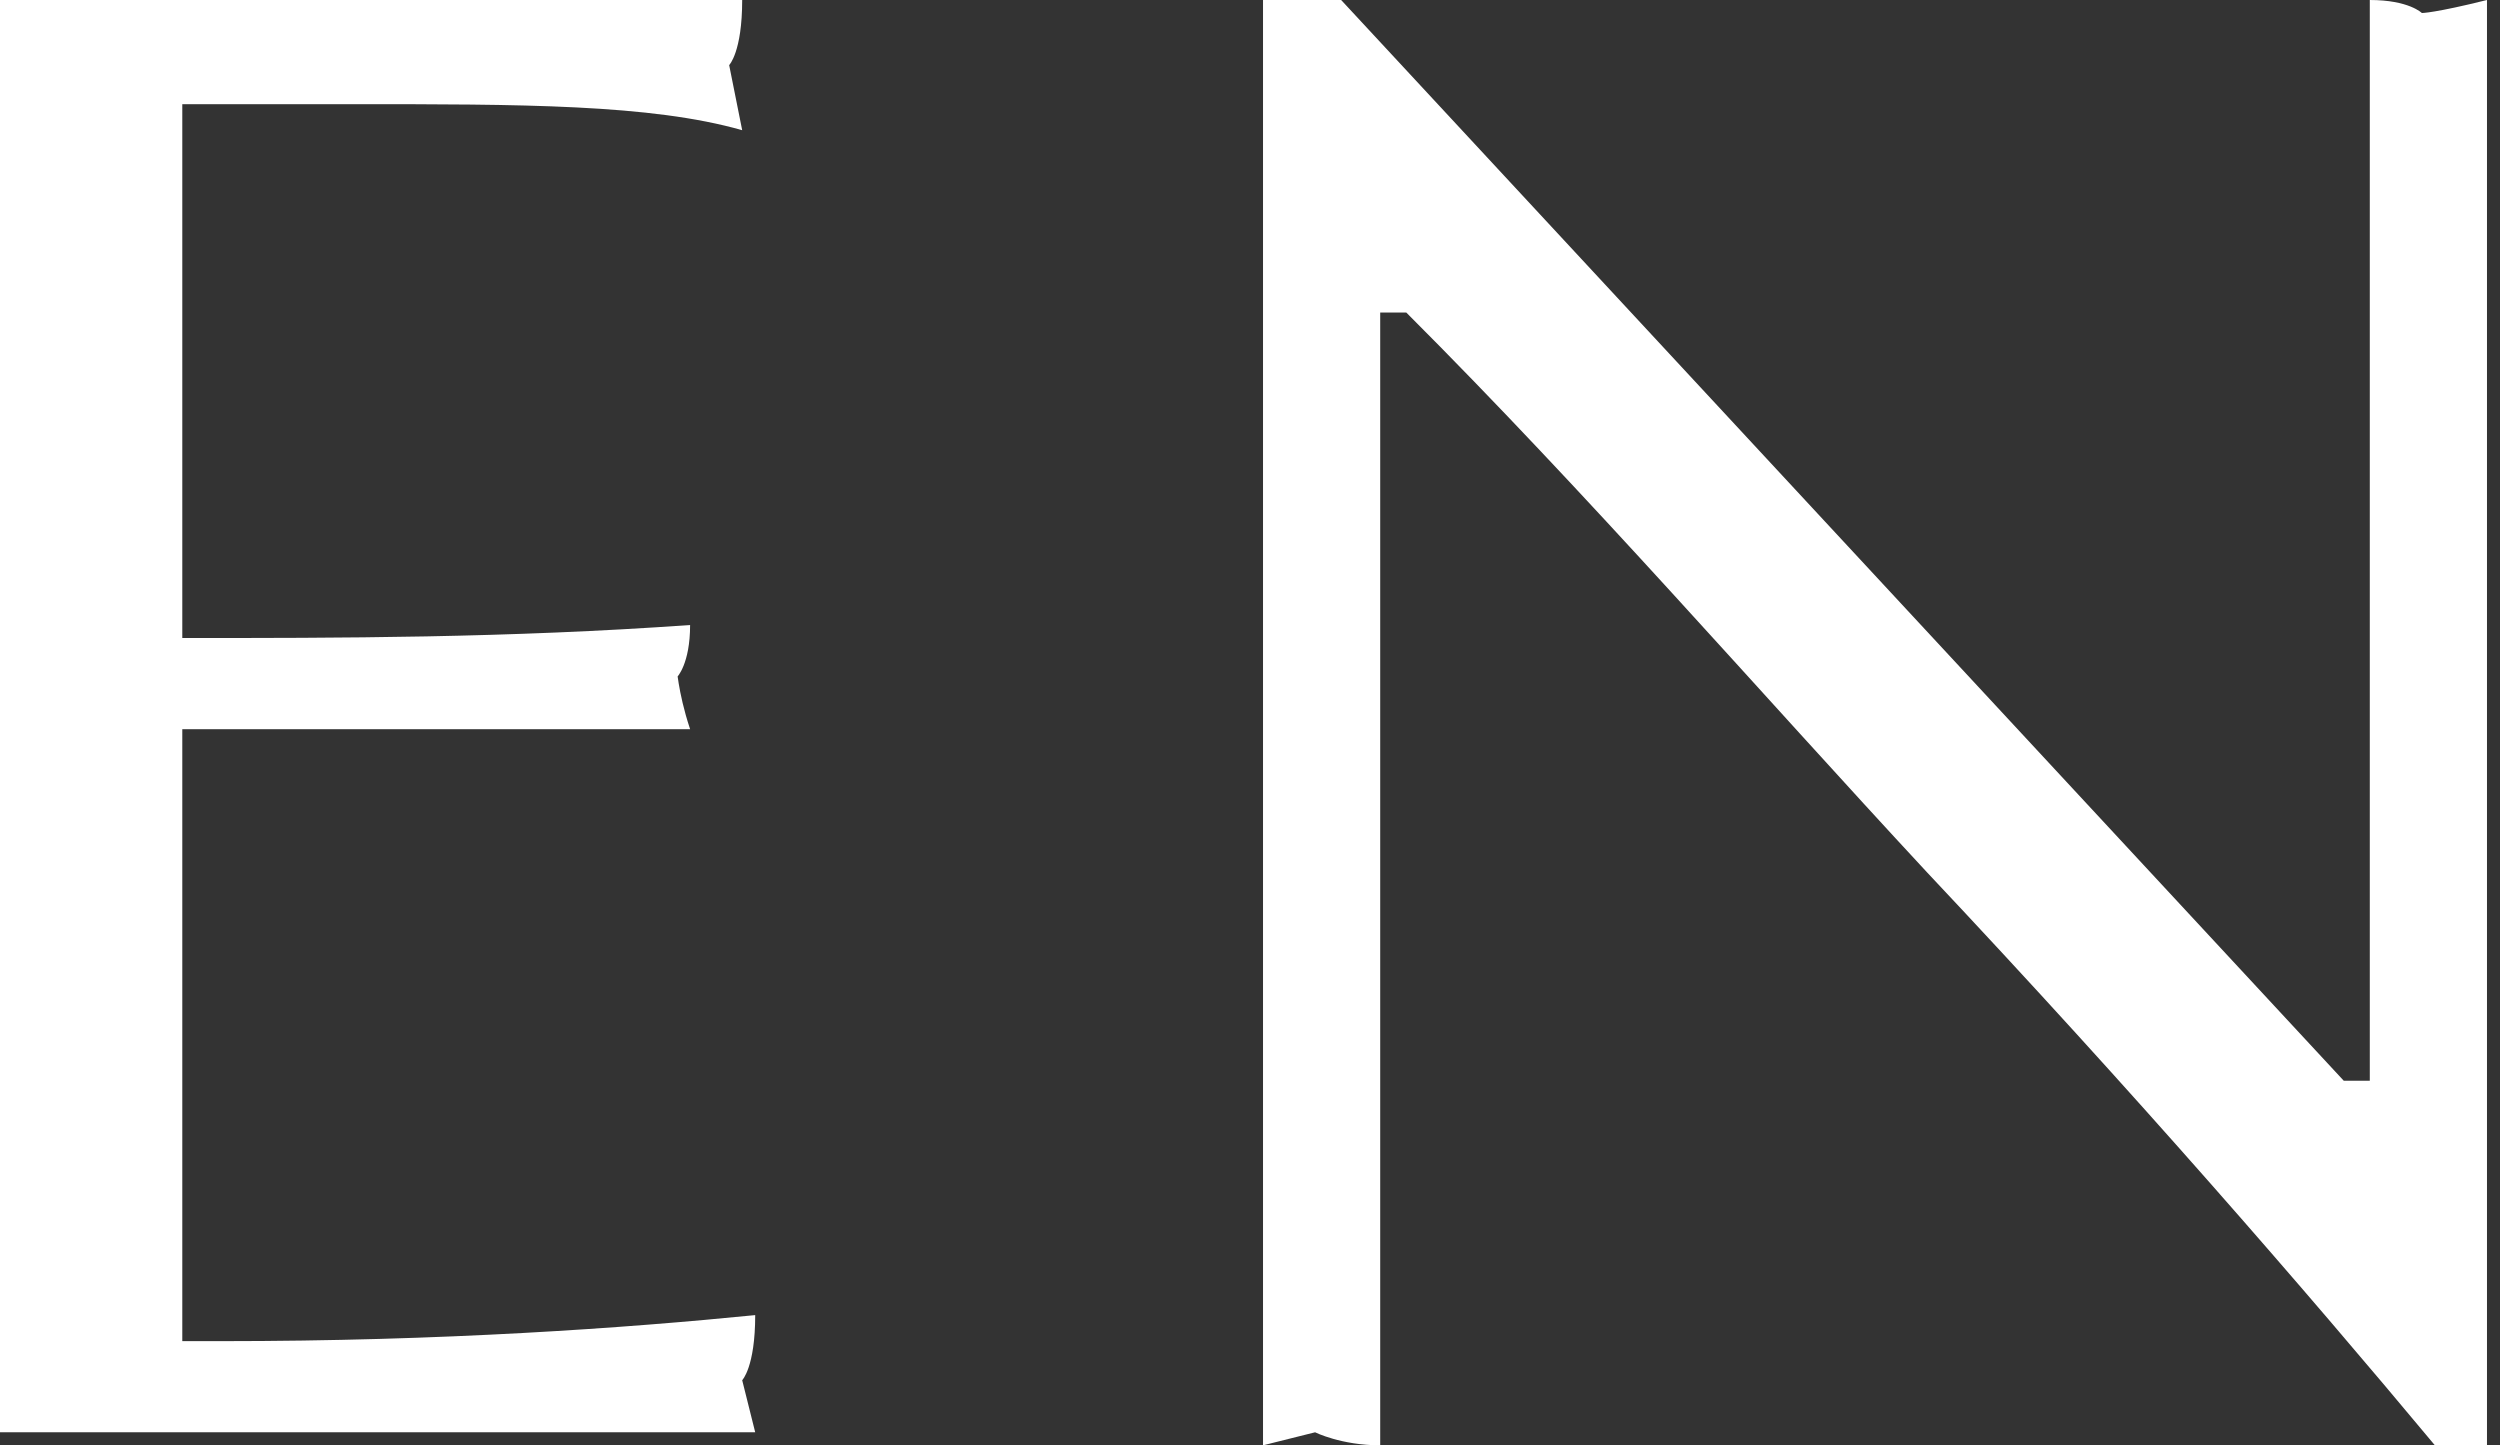
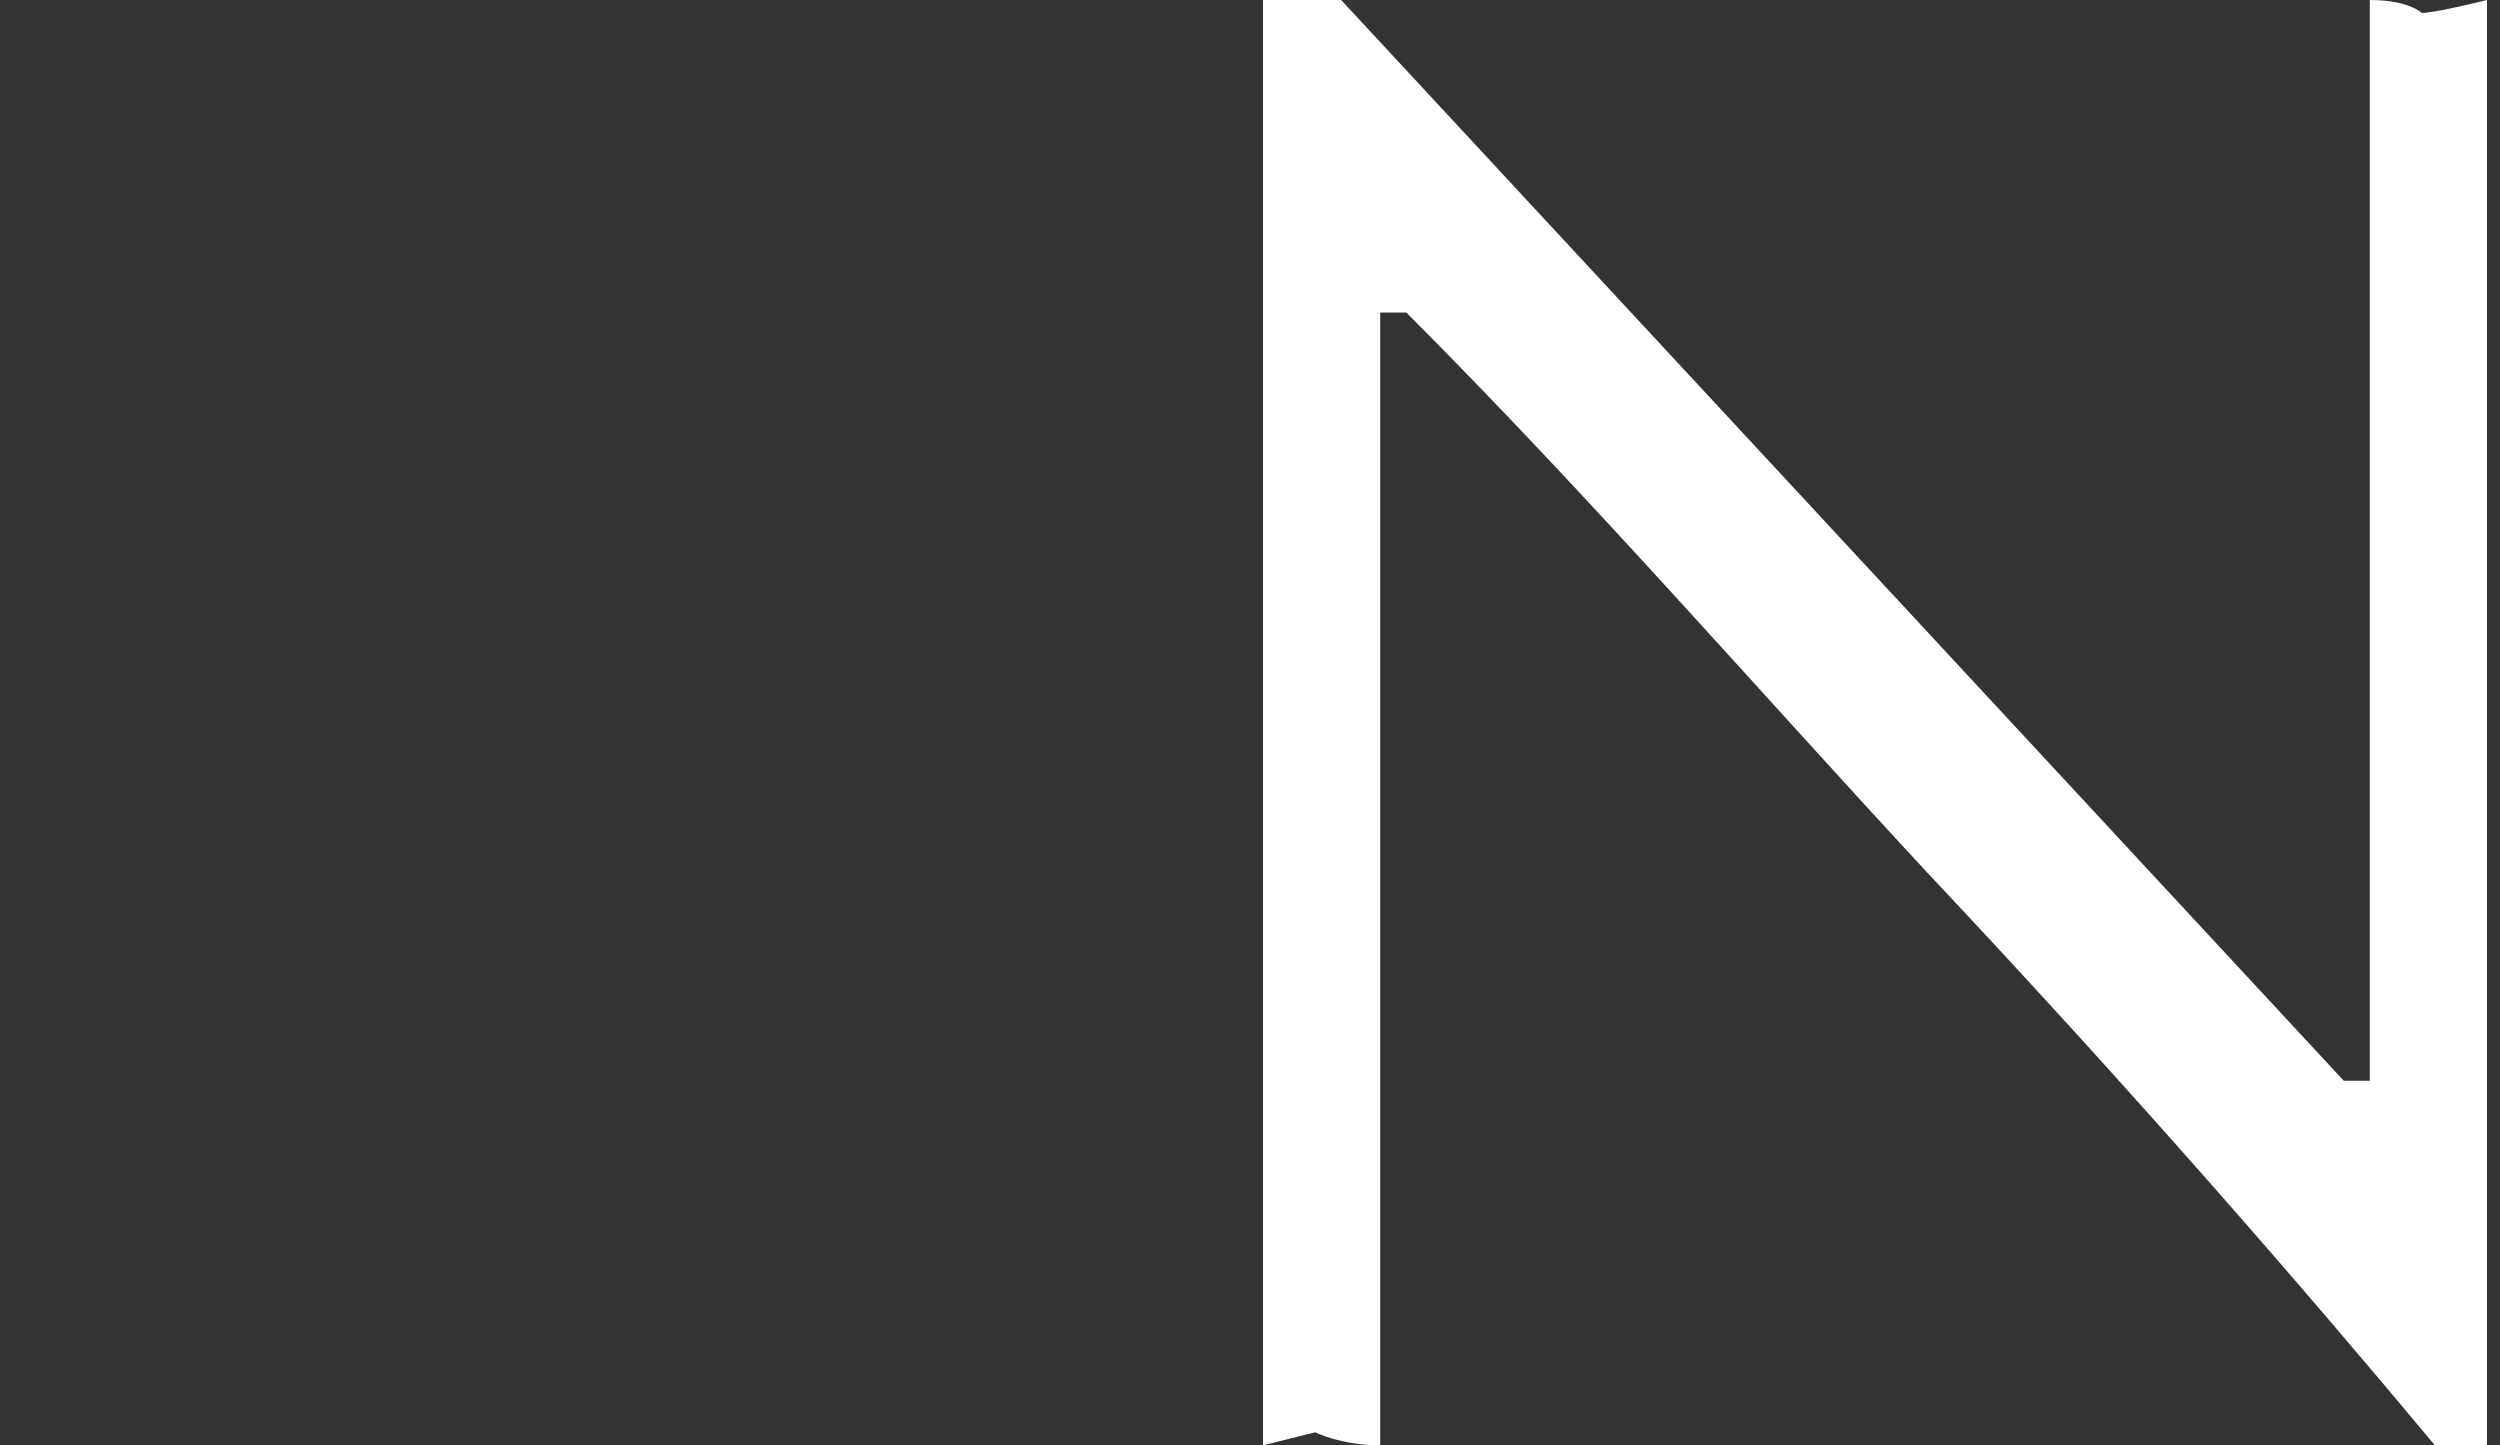
<svg xmlns="http://www.w3.org/2000/svg" version="1.1" id="レイヤー_1" x="0px" y="0px" viewBox="0 0 19.2 11.1" style="enable-background:new 0 0 19.2 11.1;" xml:space="preserve">
  <rect x="0" y="0" width="19.2" height="11.1" fill="#333333" stroke="none" />
  <style type="text/css">
	.st0{fill:#FFFFFF;}
</style>
  <g>
-     <path class="st0" d="M5.8,11H0V0h5.7c0,0.4-0.1,0.5-0.1,0.5L5.7,1C5,0.8,4,0.8,2.7,0.8H1.4v4.1c1.2,0,2.5,0,3.9-0.1   c0,0.3-0.1,0.4-0.1,0.4c0-0.1,0,0.1,0.1,0.4c-0.1,0-0.4,0-0.7,0c-0.3,0-0.5,0-0.7,0H1.4v4.7h0.3c1.7,0,3.1-0.1,4.1-0.2   c0,0.4-0.1,0.5-0.1,0.5L5.8,11z" />
    <path class="st0" d="M19.2,11.1h-0.5c-1-1.2-2.3-2.7-3.9-4.4c-1.3-1.4-2.6-2.9-4-4.3h-0.2v8.7c-0.3,0-0.5-0.1-0.5-0.1l-0.4,0.1V0   h0.6l7.7,8.3h0.2V0c0.3,0,0.4,0.1,0.4,0.1c0,0,0.1,0,0.5-0.1V11.1z" />
  </g>
</svg>